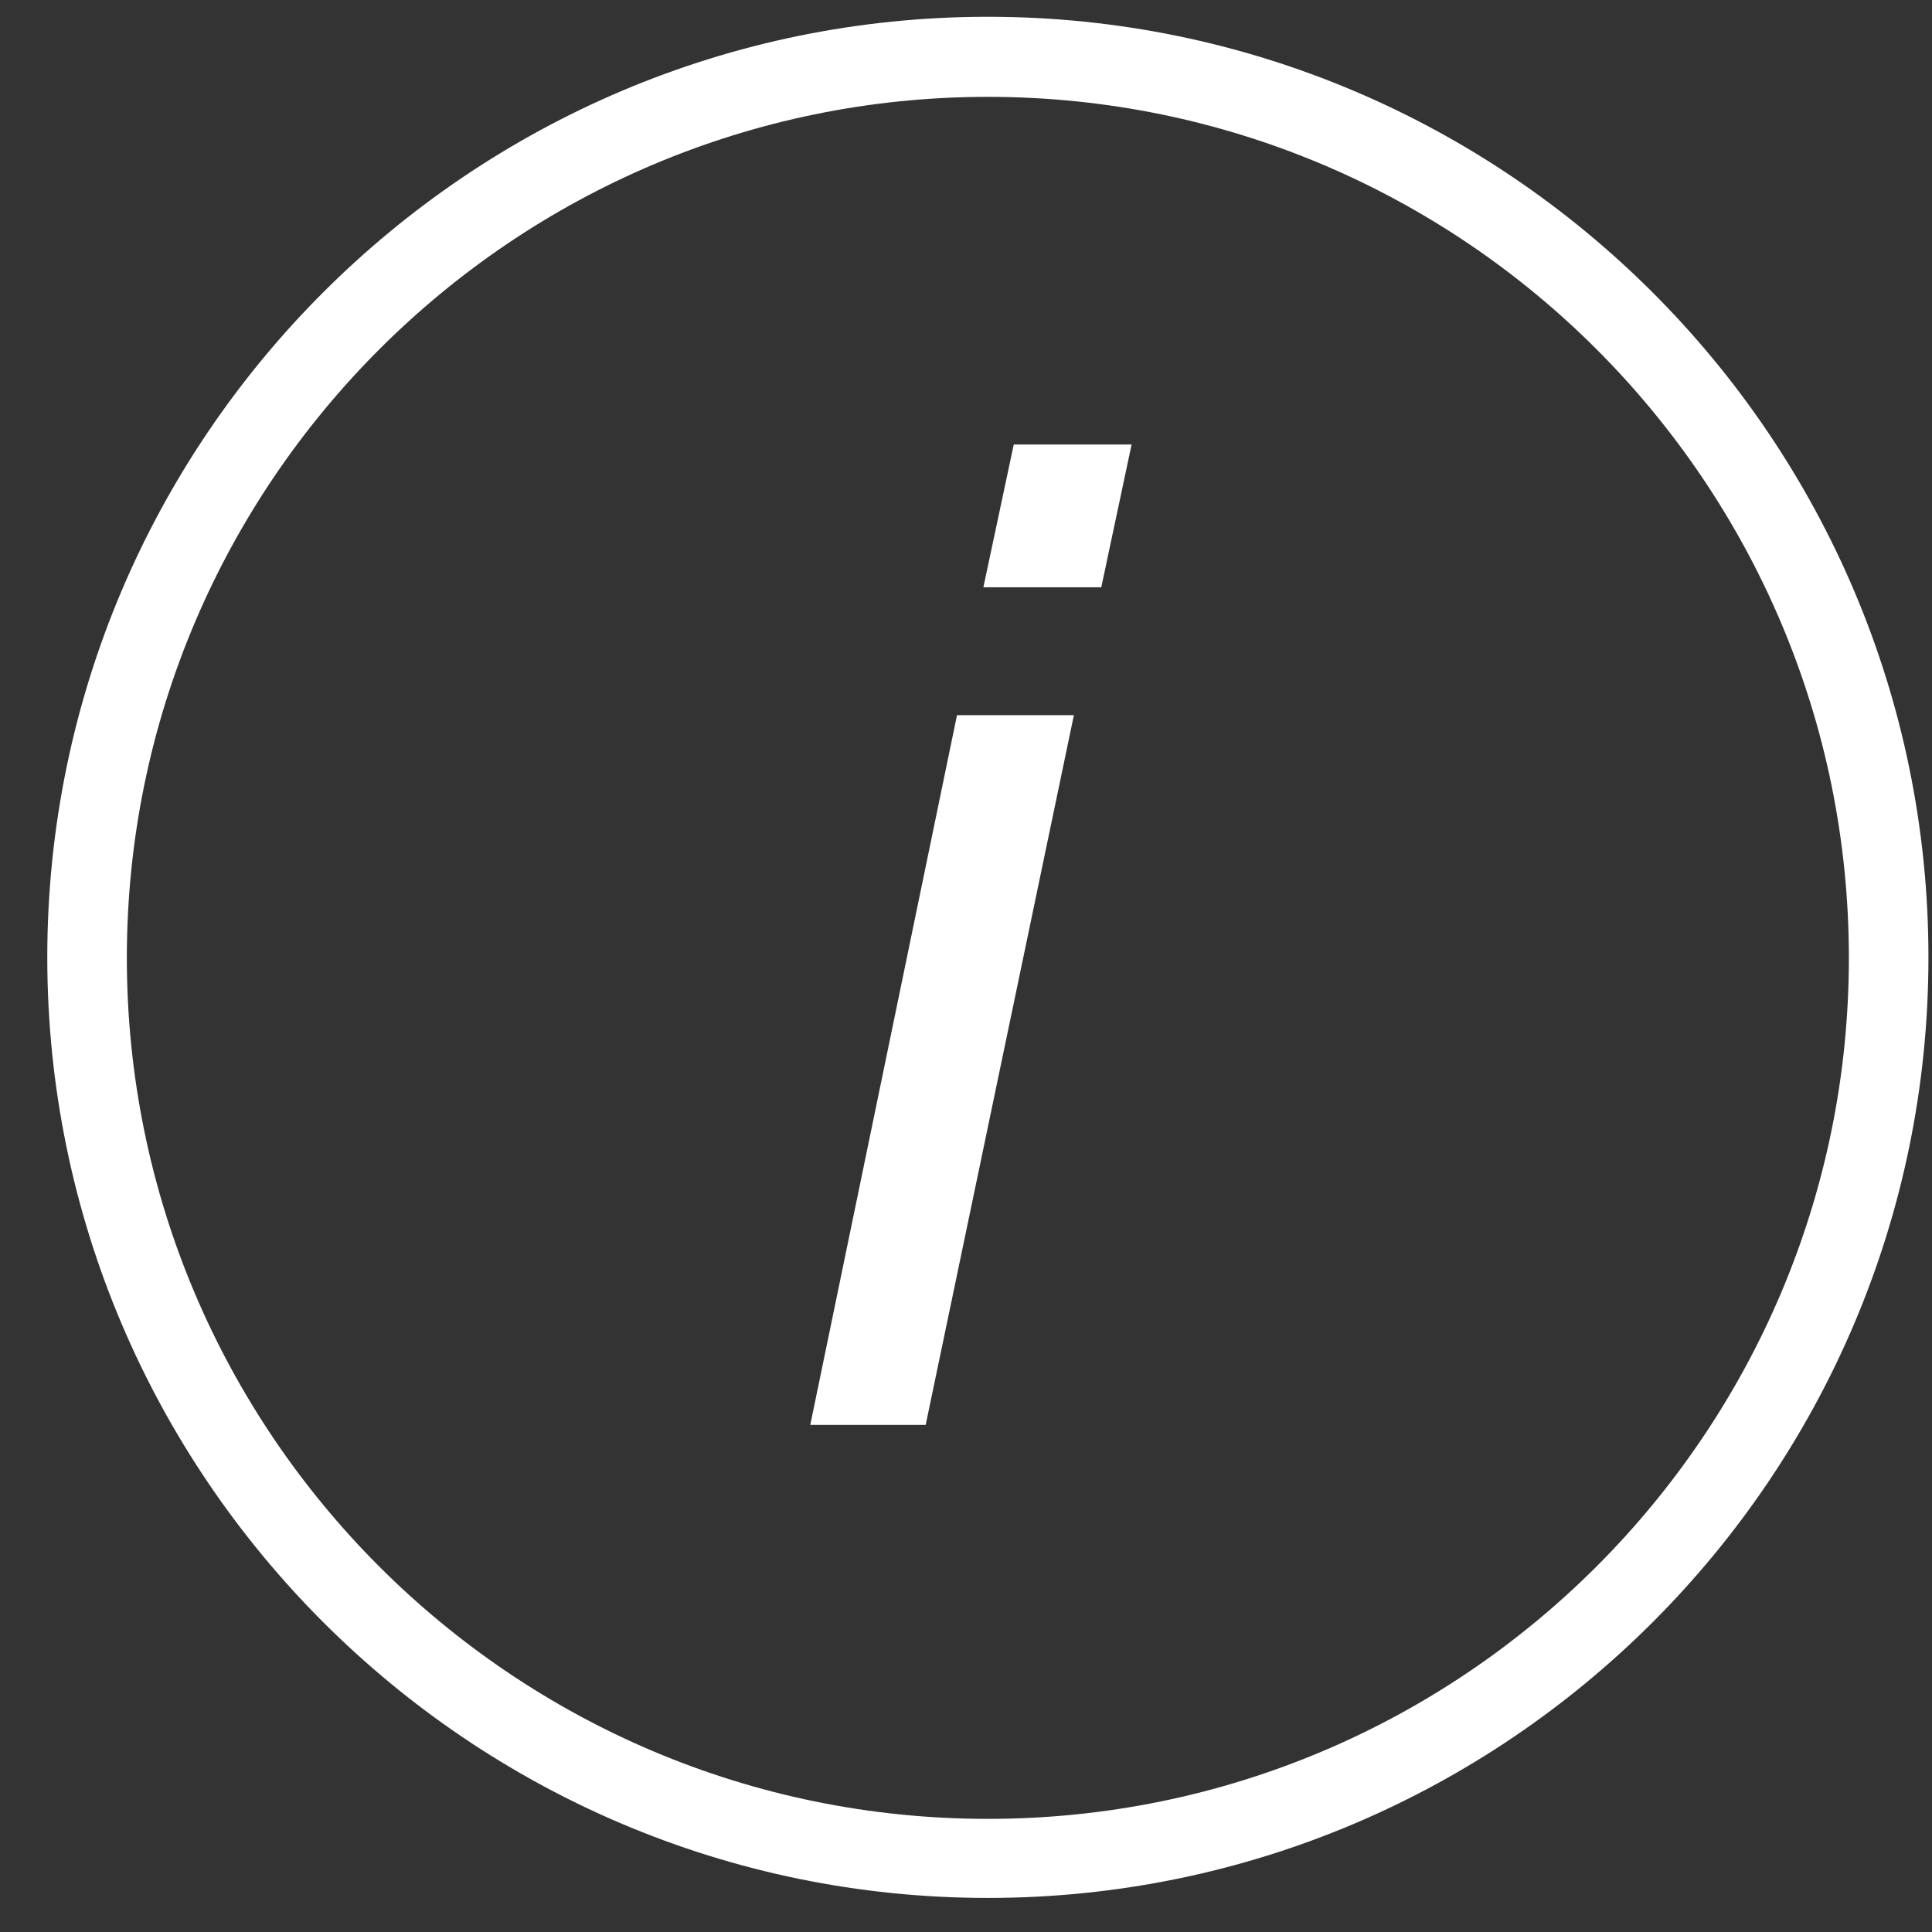
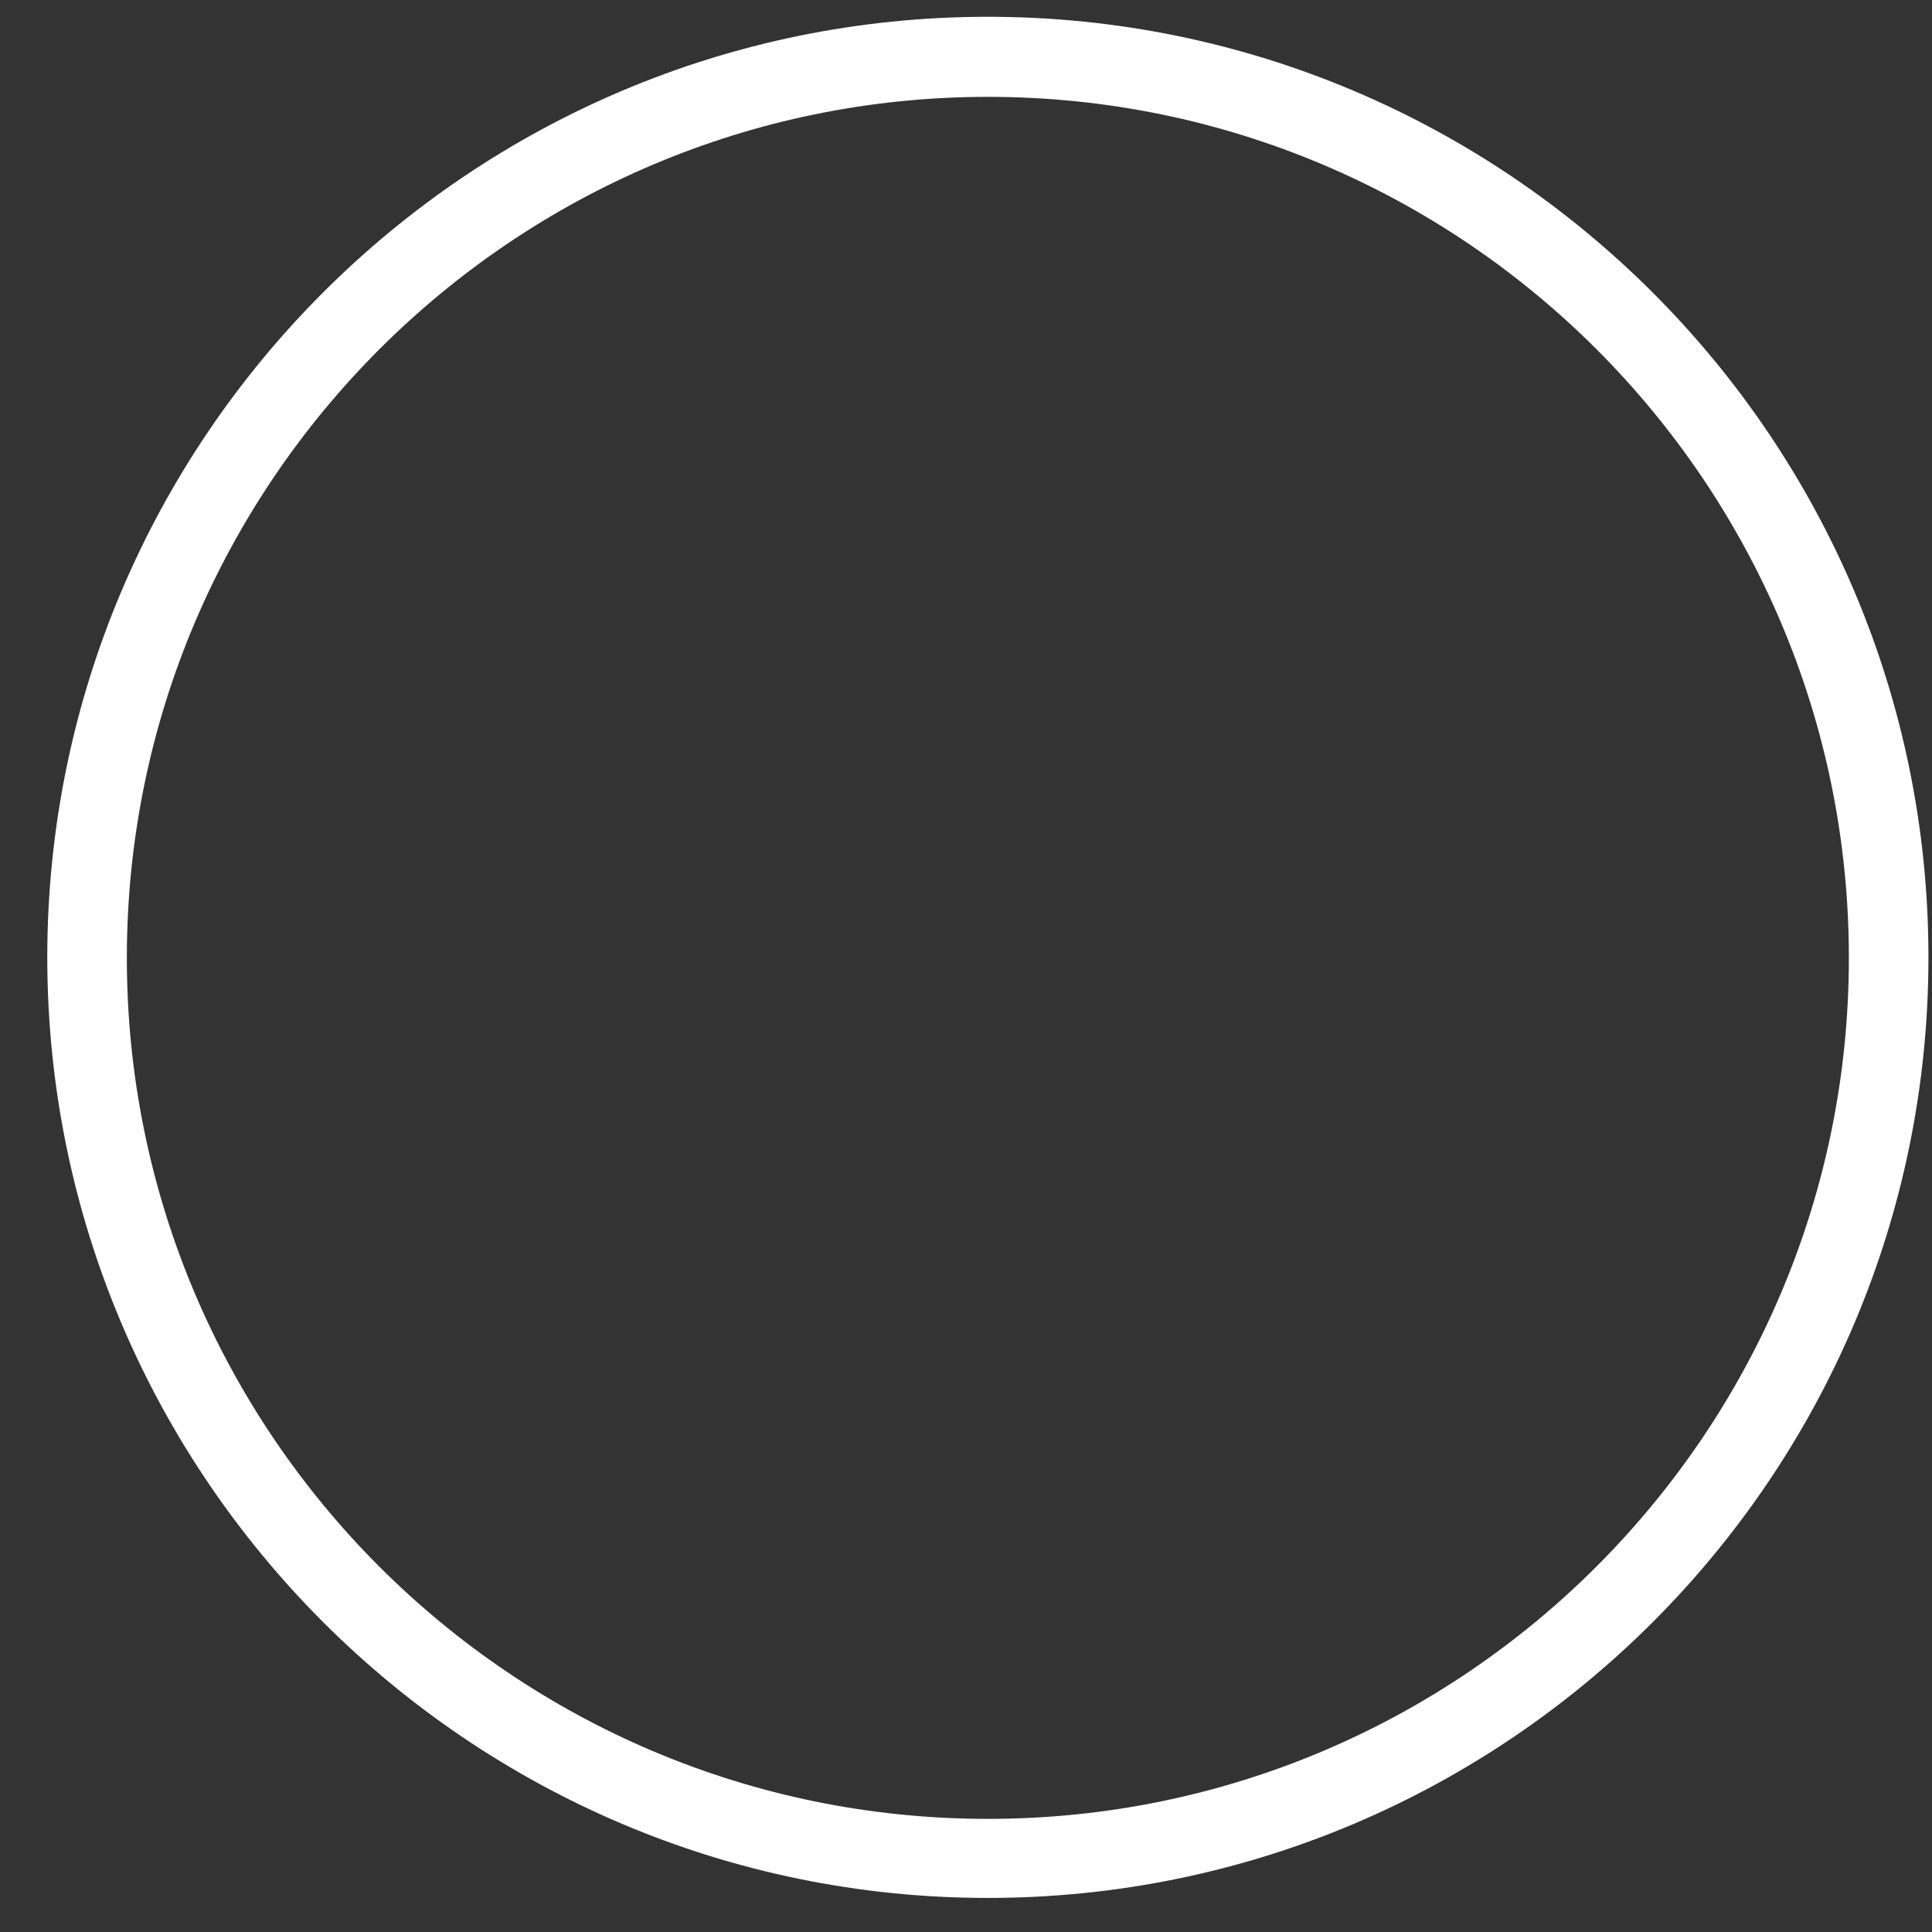
<svg xmlns="http://www.w3.org/2000/svg" width="38" height="38" viewBox="0 0 38 38" fill="none">
  <rect x="0" y="0" width="38" height="38" fill="#333333" stroke="none" />
  <path d="M19.43 37.33C9.236 37.33 0.93 29.034 0.93 18.83C0.93 8.626 9.226 0.33 19.43 0.33C29.634 0.33 37.93 8.626 37.93 18.83C37.93 29.034 29.634 37.33 19.43 37.33ZM19.43 1.905C10.097 1.905 2.495 9.497 2.495 18.84C2.495 28.183 10.087 35.775 19.43 35.775C28.773 35.775 36.365 28.183 36.365 18.84C36.365 9.497 28.773 1.905 19.43 1.905Z" fill="white" />
-   <path d="M21.122 14.066L18.207 28.026H15.937L18.823 14.066H21.122ZM19.342 11.551L19.939 8.743H22.257L21.661 11.551H19.342Z" fill="white" />
</svg>